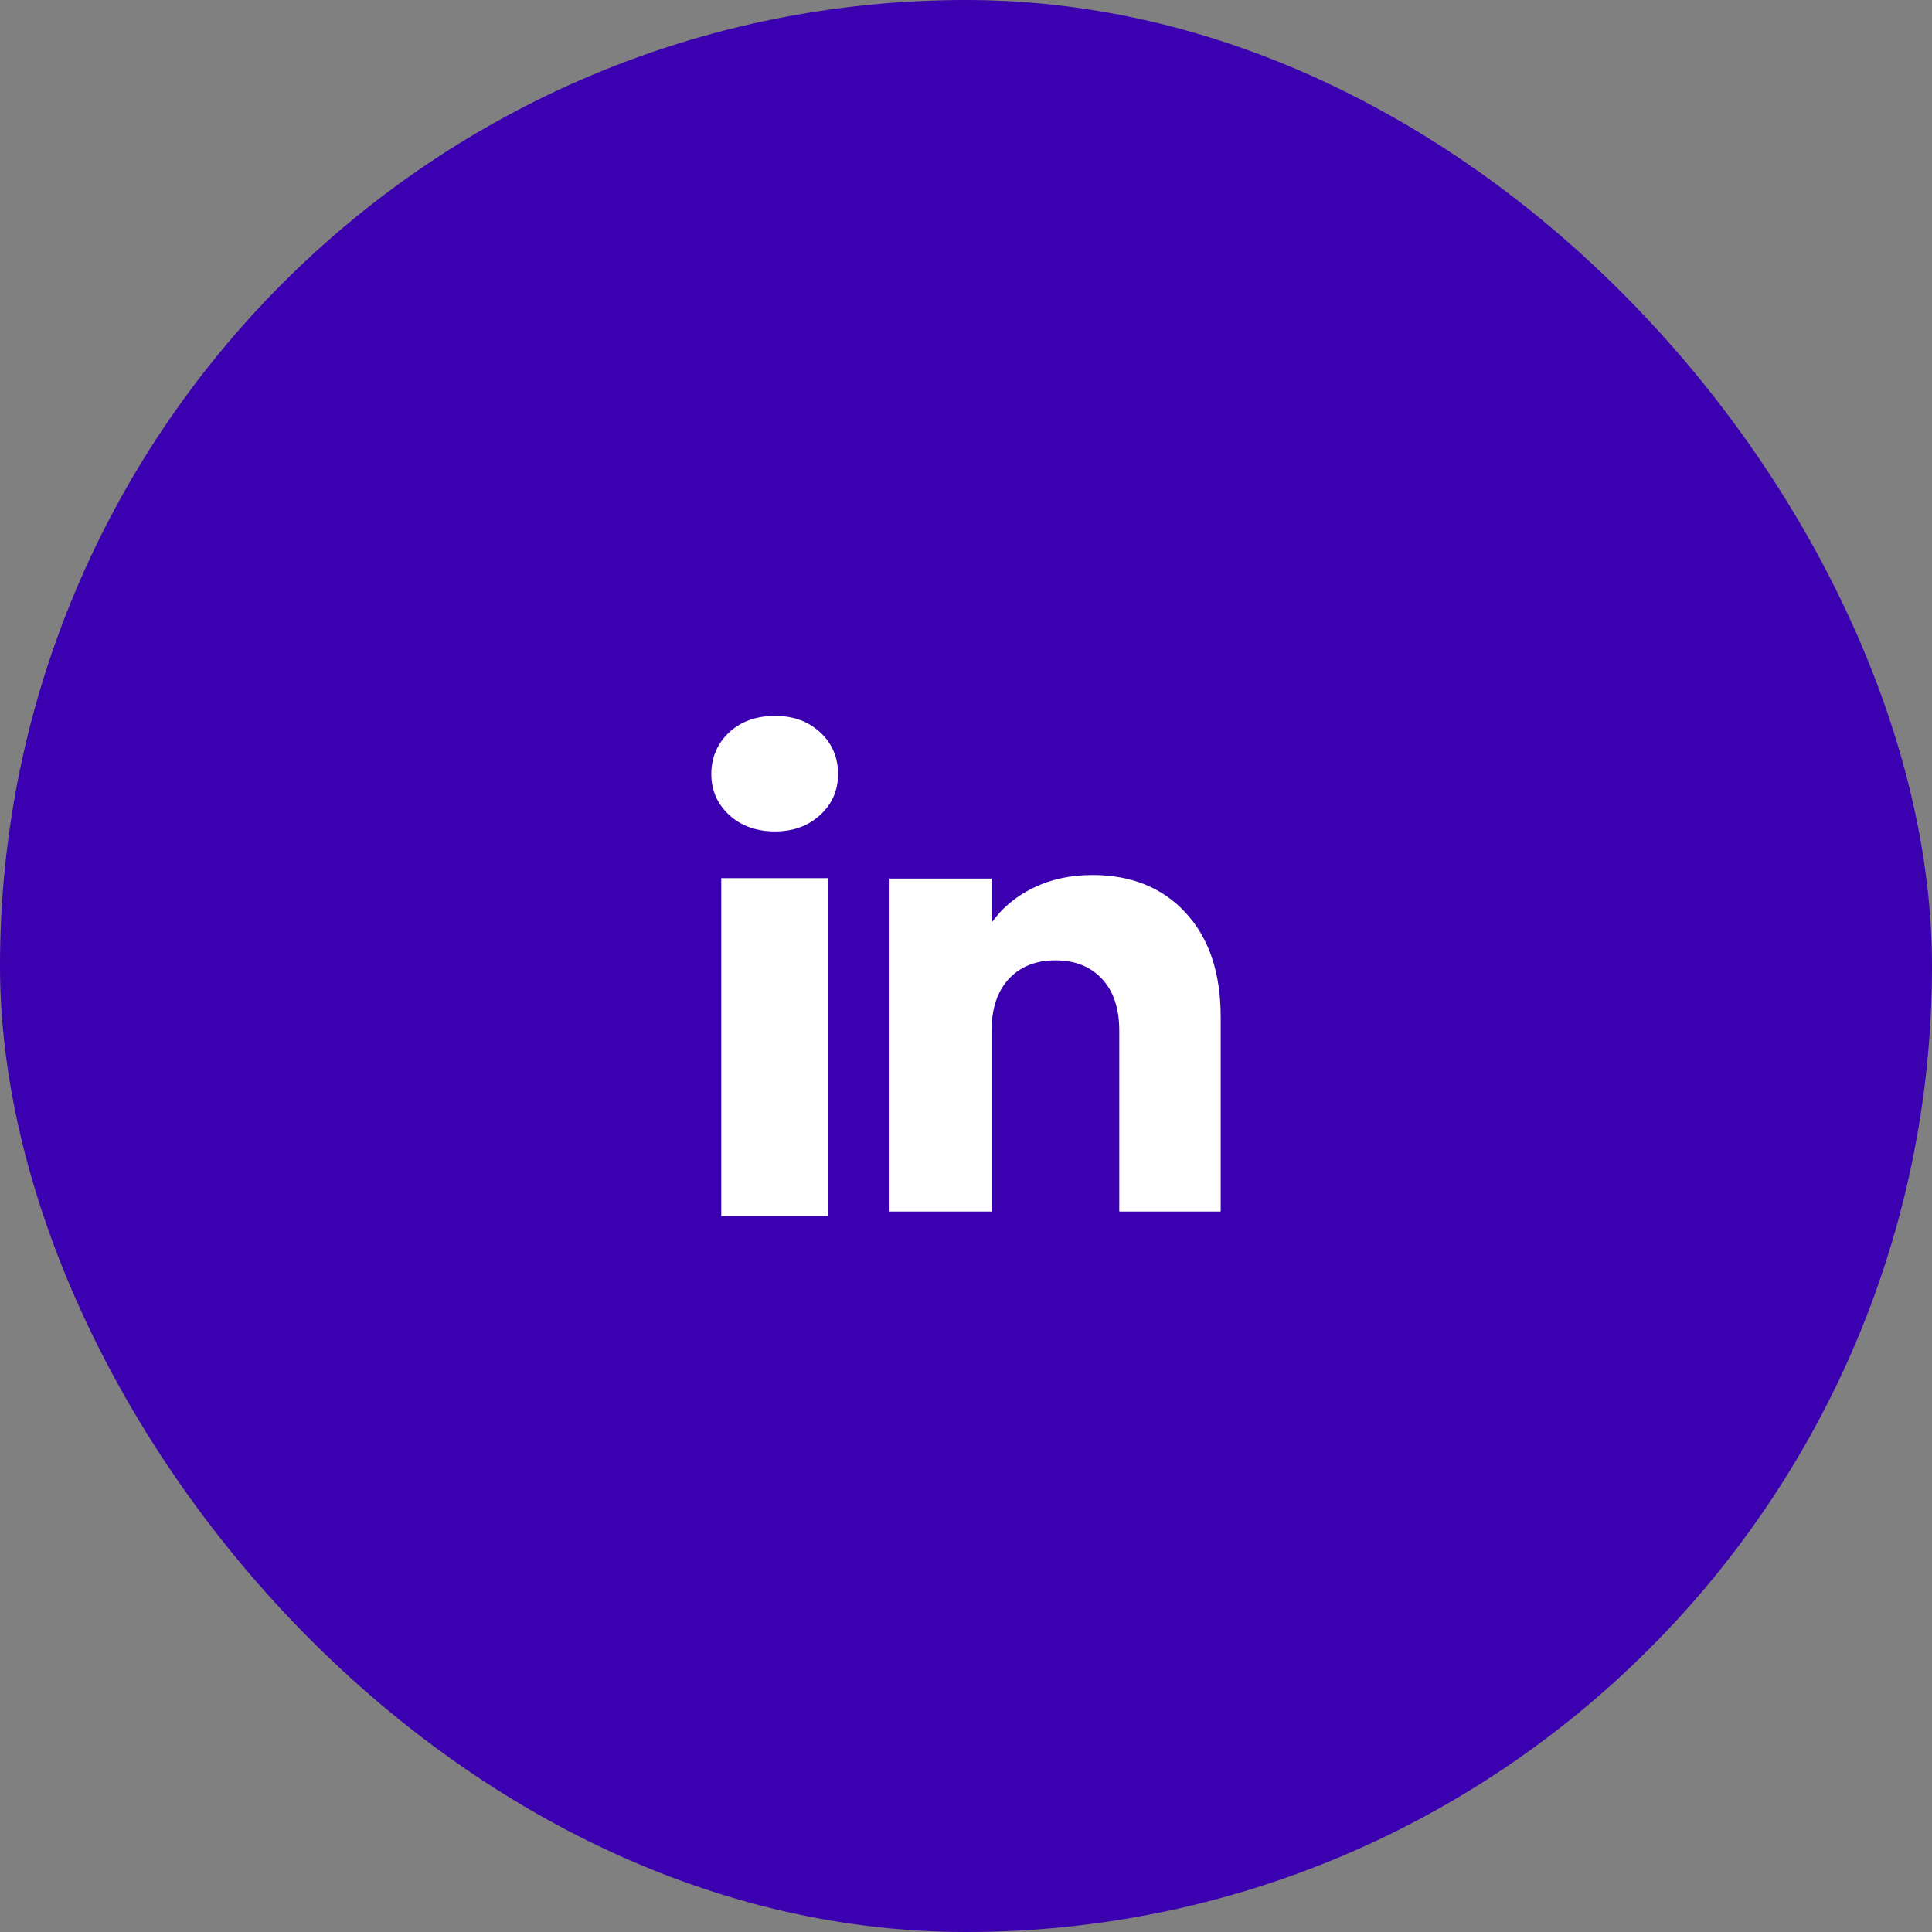
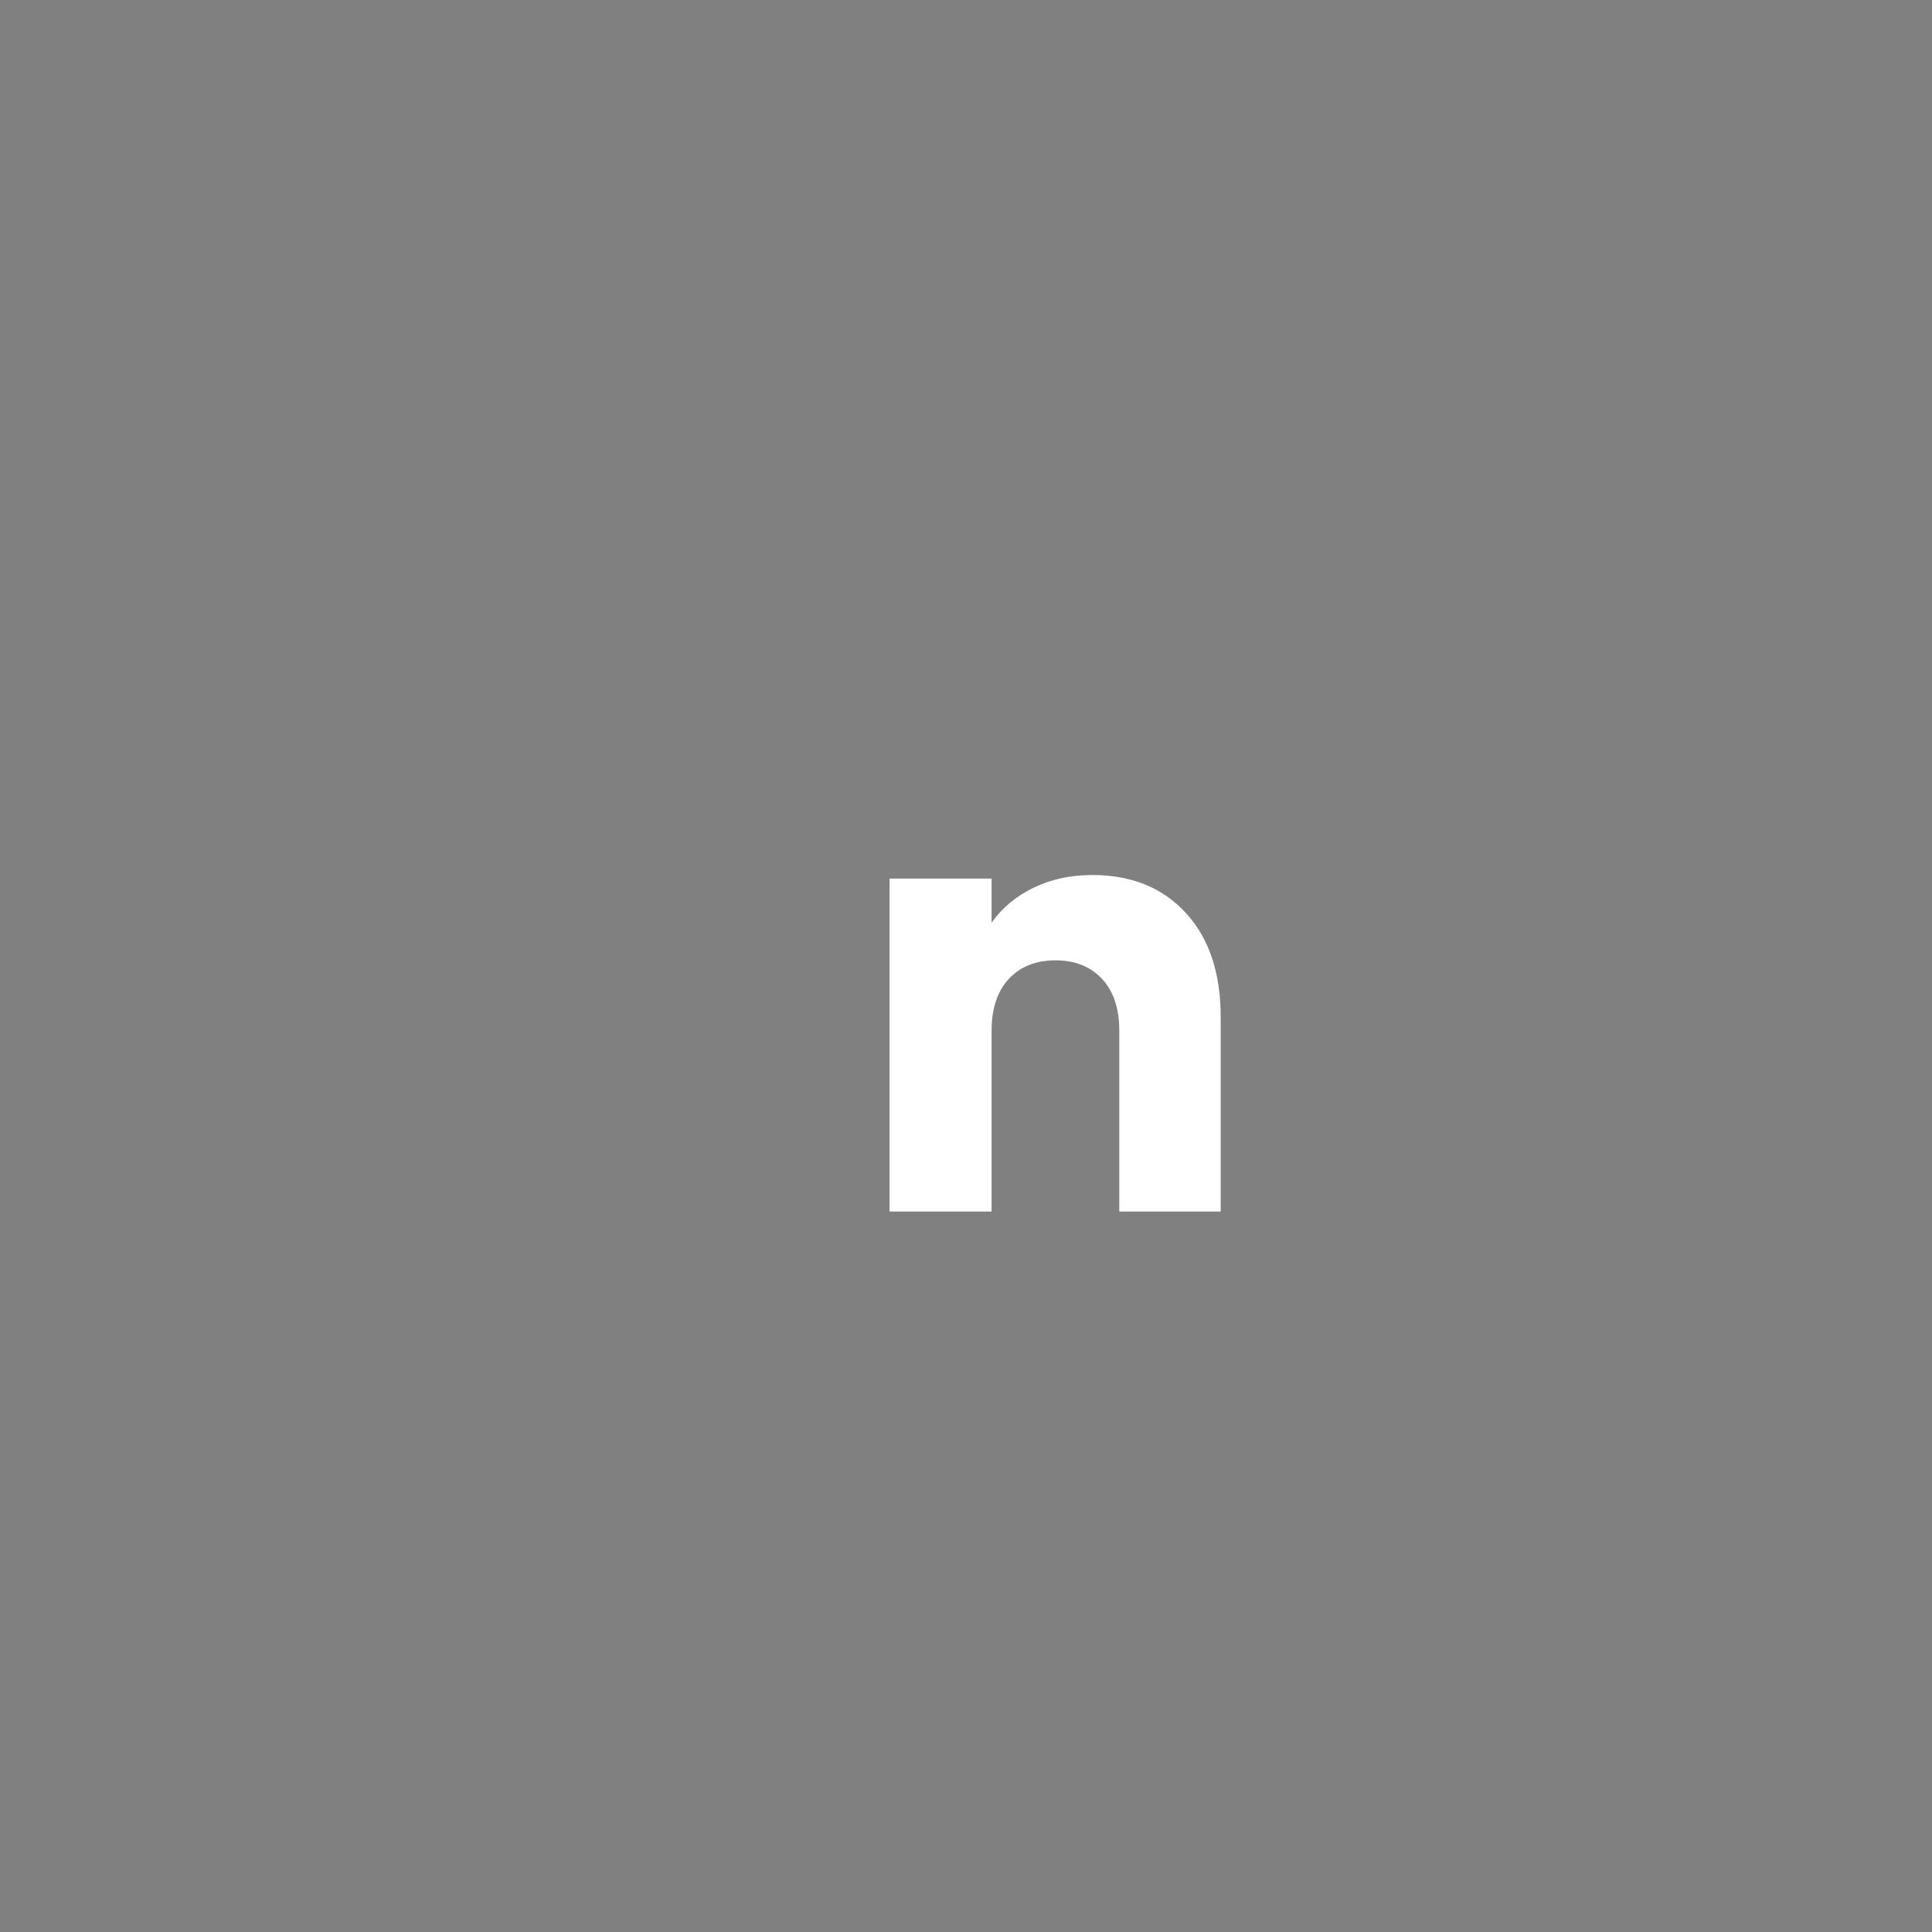
<svg xmlns="http://www.w3.org/2000/svg" width="75" height="75" viewBox="0 0 75 75" fill="none">
  <rect x="0" y="0" width="75" height="75" fill="#808080" stroke="none" />
-   <rect width="75" height="75" rx="37.5" fill="#3B00B0" />
-   <path d="M28.303 31.634C27.842 31.206 27.613 30.676 27.613 30.046C27.613 29.416 27.844 28.863 28.303 28.433C28.764 28.005 29.358 27.791 30.085 27.791C30.812 27.791 31.382 28.005 31.842 28.433C32.303 28.861 32.533 29.4 32.533 30.046C32.533 30.692 32.302 31.206 31.842 31.634C31.381 32.062 30.796 32.276 30.085 32.276C29.374 32.276 28.764 32.062 28.303 31.634ZM32.145 34.089V47.209H27.999V34.089H32.145Z" fill="white" />
  <path d="M46.032 35.439C46.936 36.42 47.387 37.767 47.387 39.481V47.032H43.45V40.013C43.45 39.149 43.225 38.477 42.778 37.998C42.33 37.52 41.727 37.28 40.971 37.28C40.216 37.28 39.613 37.519 39.165 37.998C38.718 38.477 38.493 39.149 38.493 40.013V47.032H34.532V34.106H38.493V35.821C38.894 35.249 39.435 34.798 40.114 34.466C40.794 34.133 41.557 33.968 42.407 33.968C43.92 33.968 45.129 34.458 46.032 35.438V35.439Z" fill="white" />
</svg>